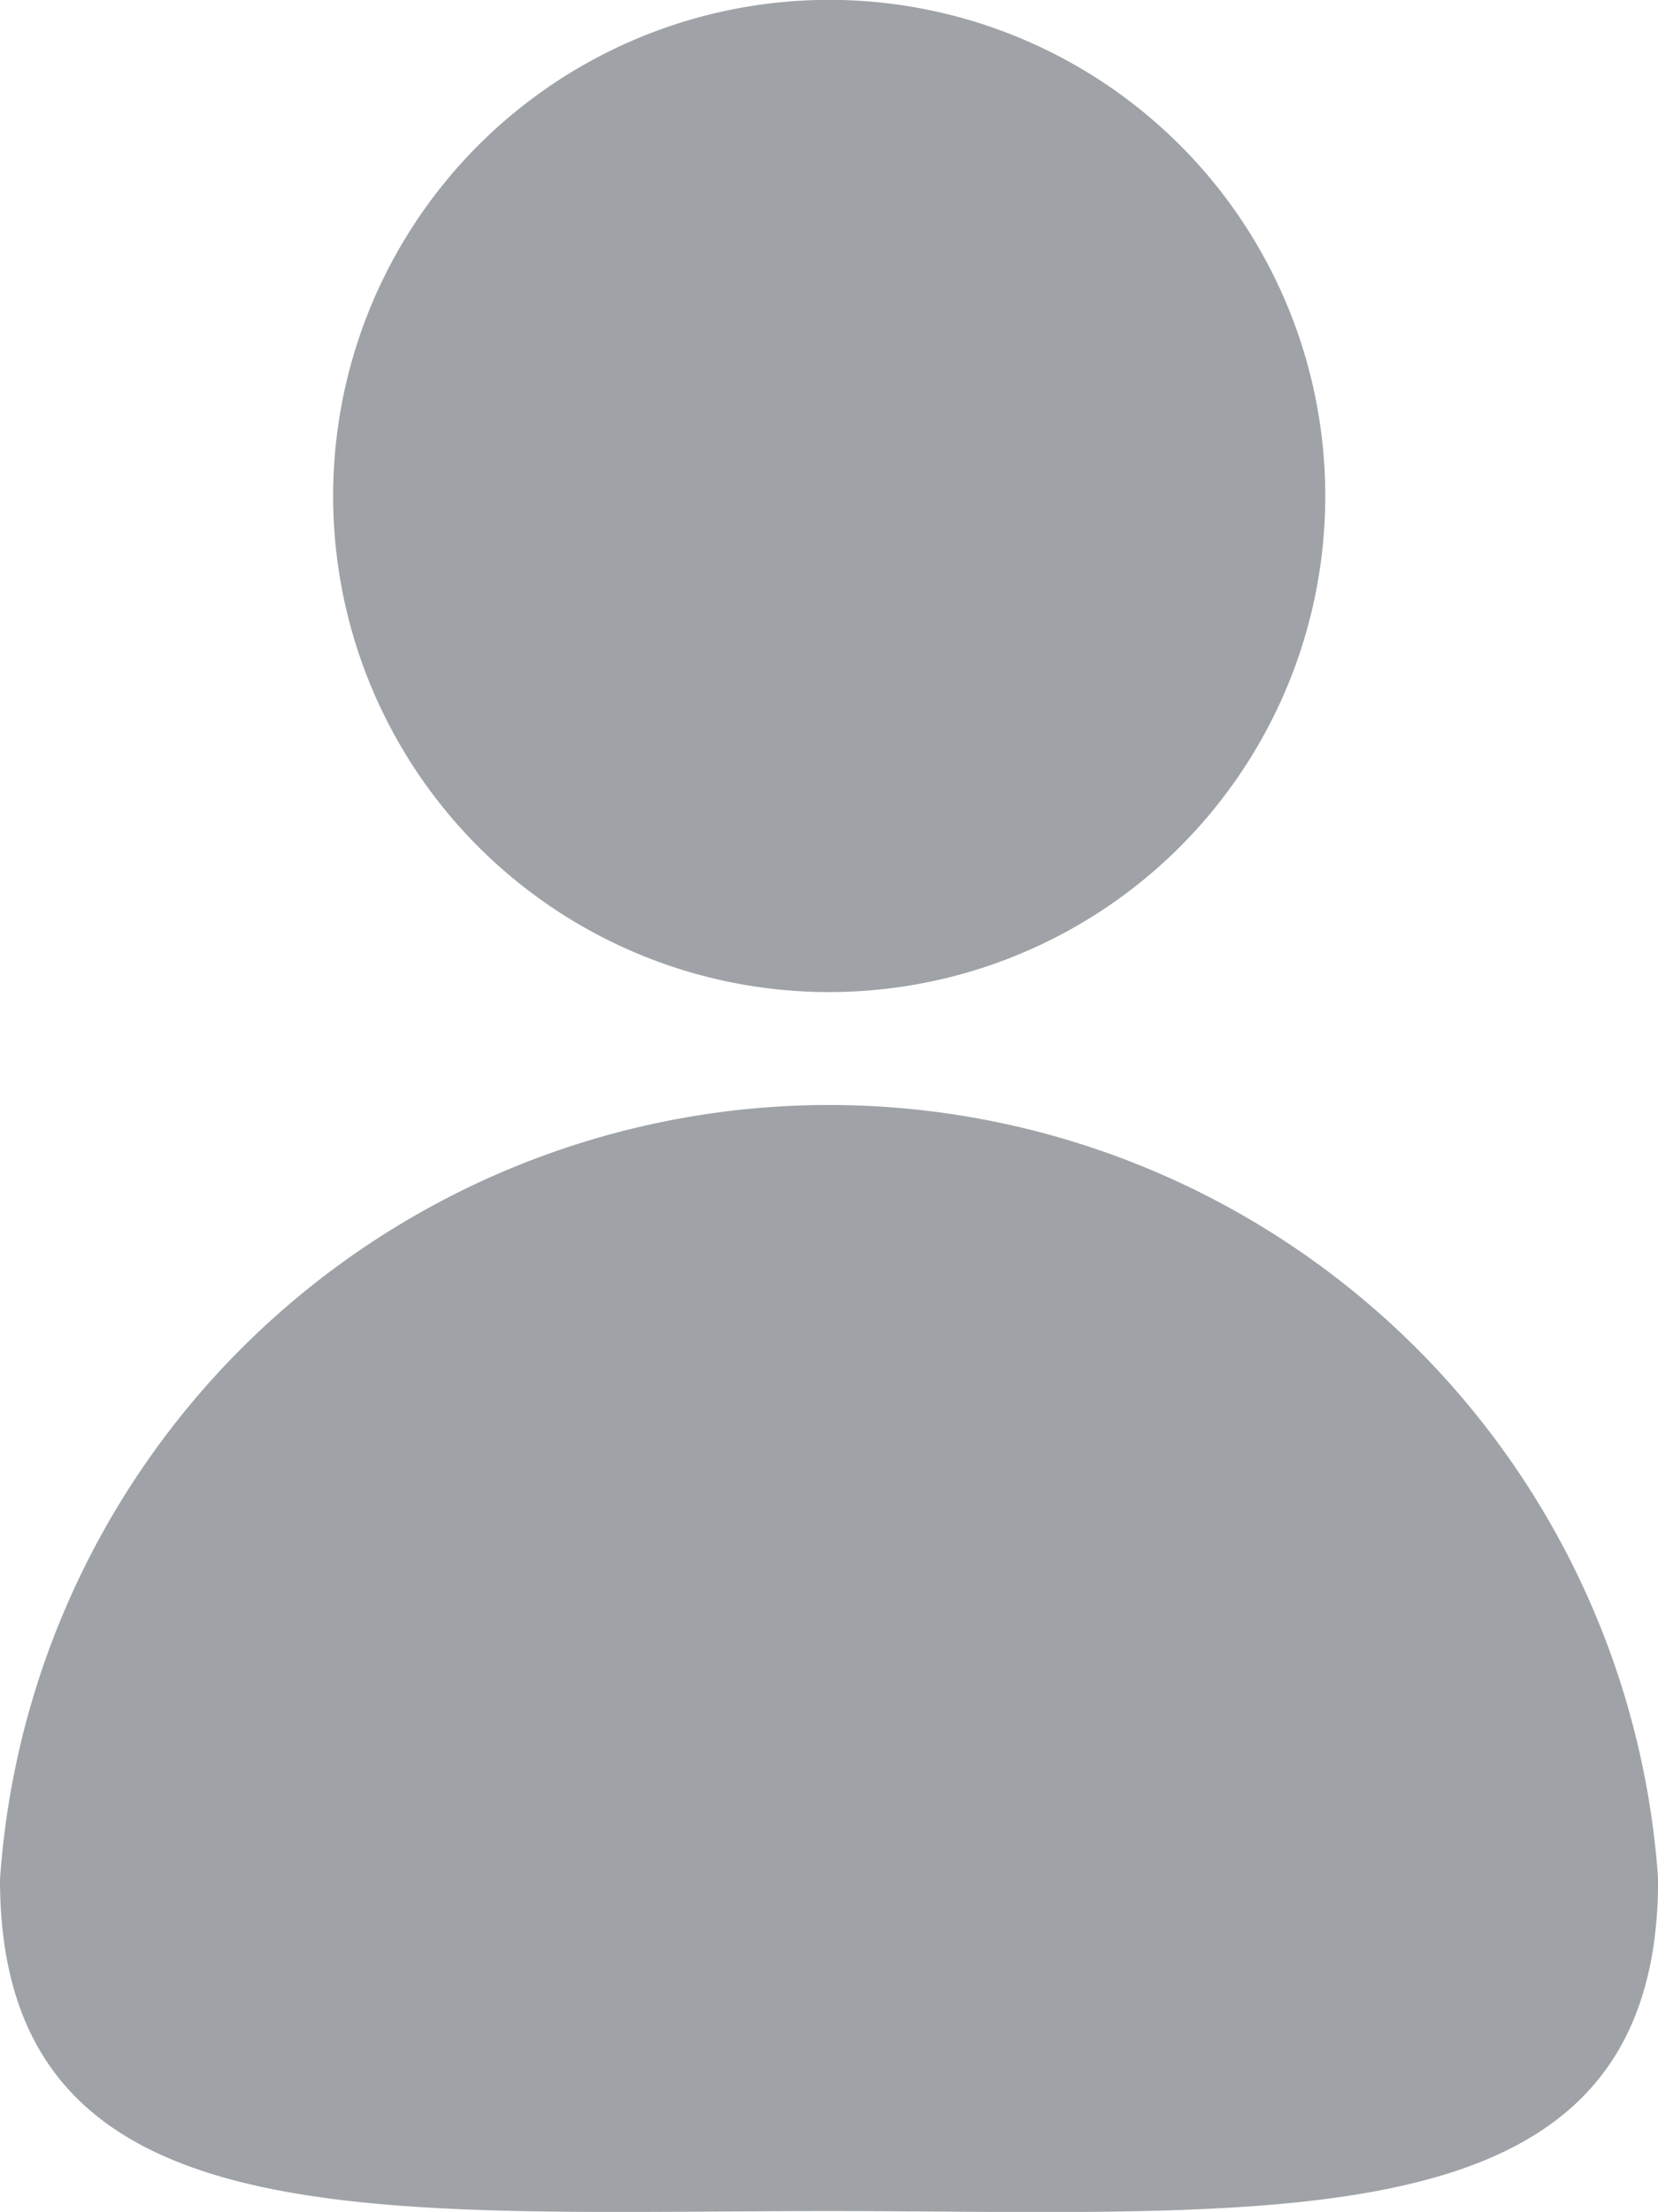
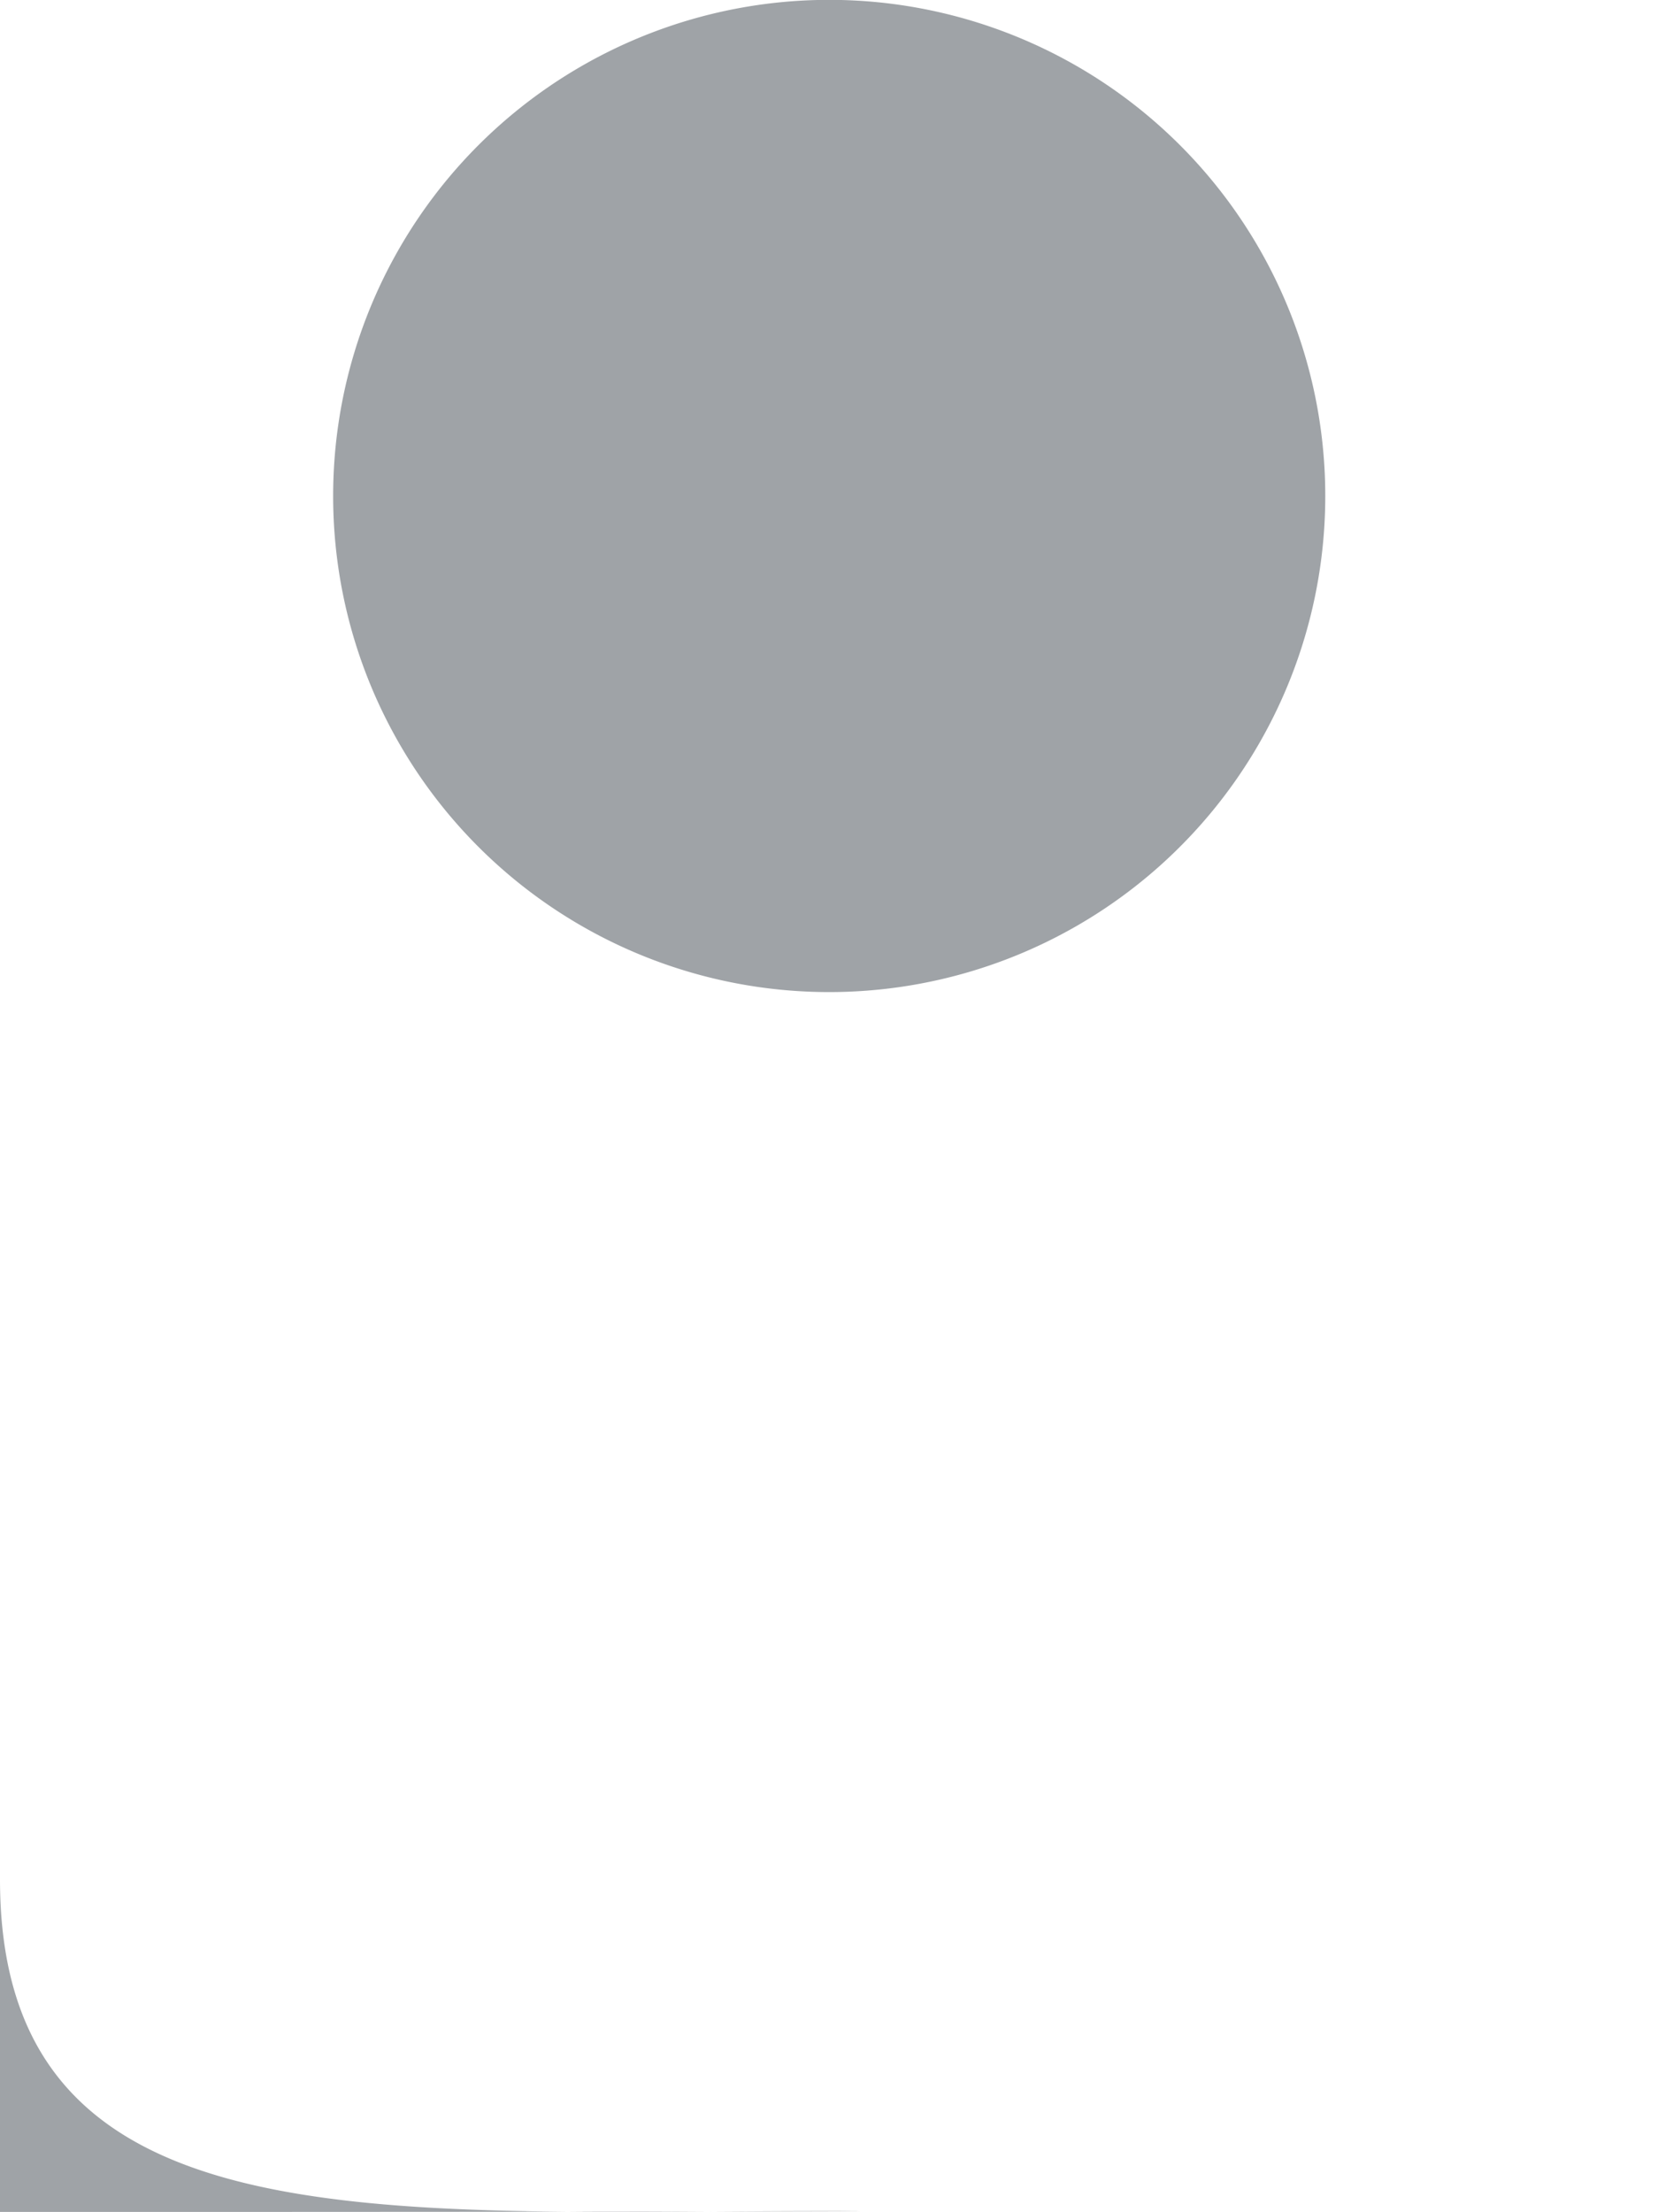
<svg xmlns="http://www.w3.org/2000/svg" width="11.999" height="16.006" viewBox="0 0 11.999 16.006">
  <defs>
    <style>.a{fill:#9fa3a7;}</style>
  </defs>
-   <path class="a" d="M193,5109c-3.313,0-6,.25-6-2.4a6.014,6.014,0,0,1,12,0c0,2.229-1.9,2.407-4.478,2.407C194.036,5109.007,193.526,5109,193,5109Zm-3.589-12.411a3.59,3.59,0,1,1,3.589,3.59A3.589,3.589,0,0,1,189.411,5096.589Z" transform="translate(-187 -5093)" />
+   <path class="a" d="M193,5109c-3.313,0-6,.25-6-2.4c0,2.229-1.9,2.407-4.478,2.407C194.036,5109.007,193.526,5109,193,5109Zm-3.589-12.411a3.59,3.59,0,1,1,3.589,3.59A3.589,3.589,0,0,1,189.411,5096.589Z" transform="translate(-187 -5093)" />
</svg>